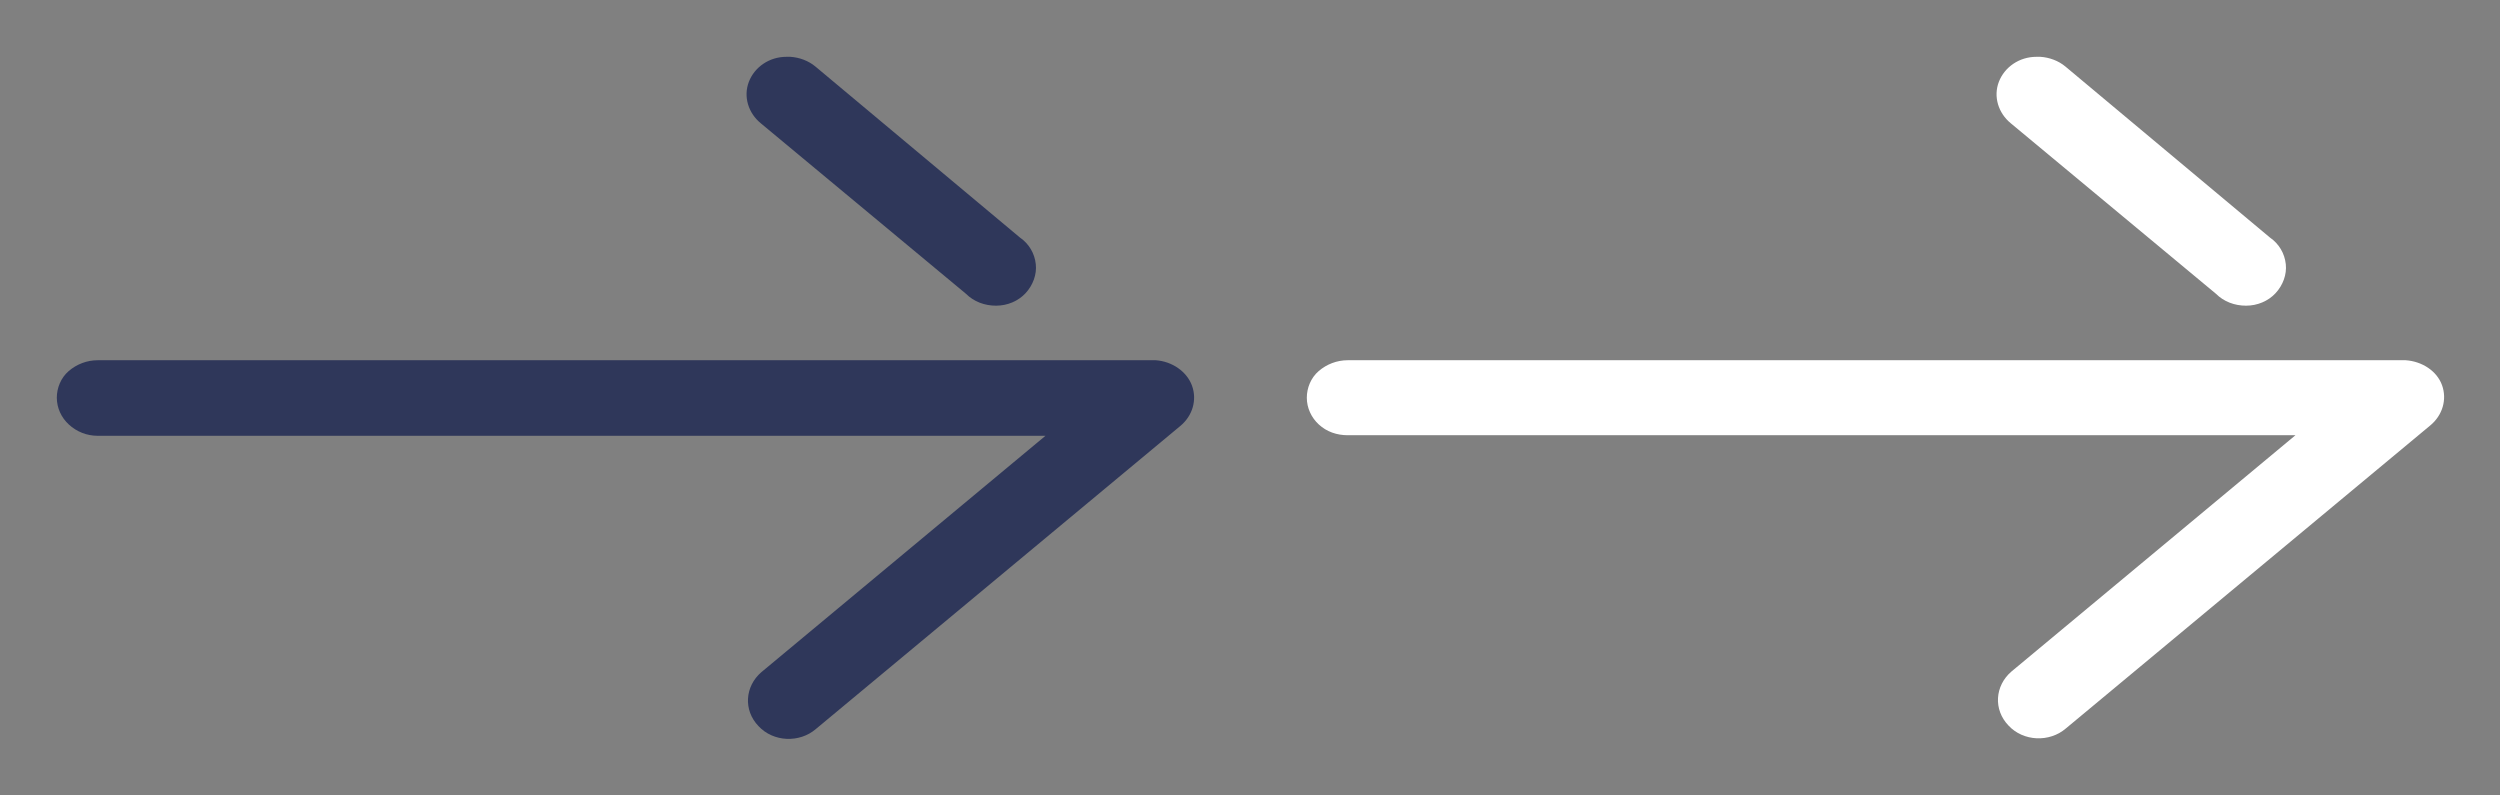
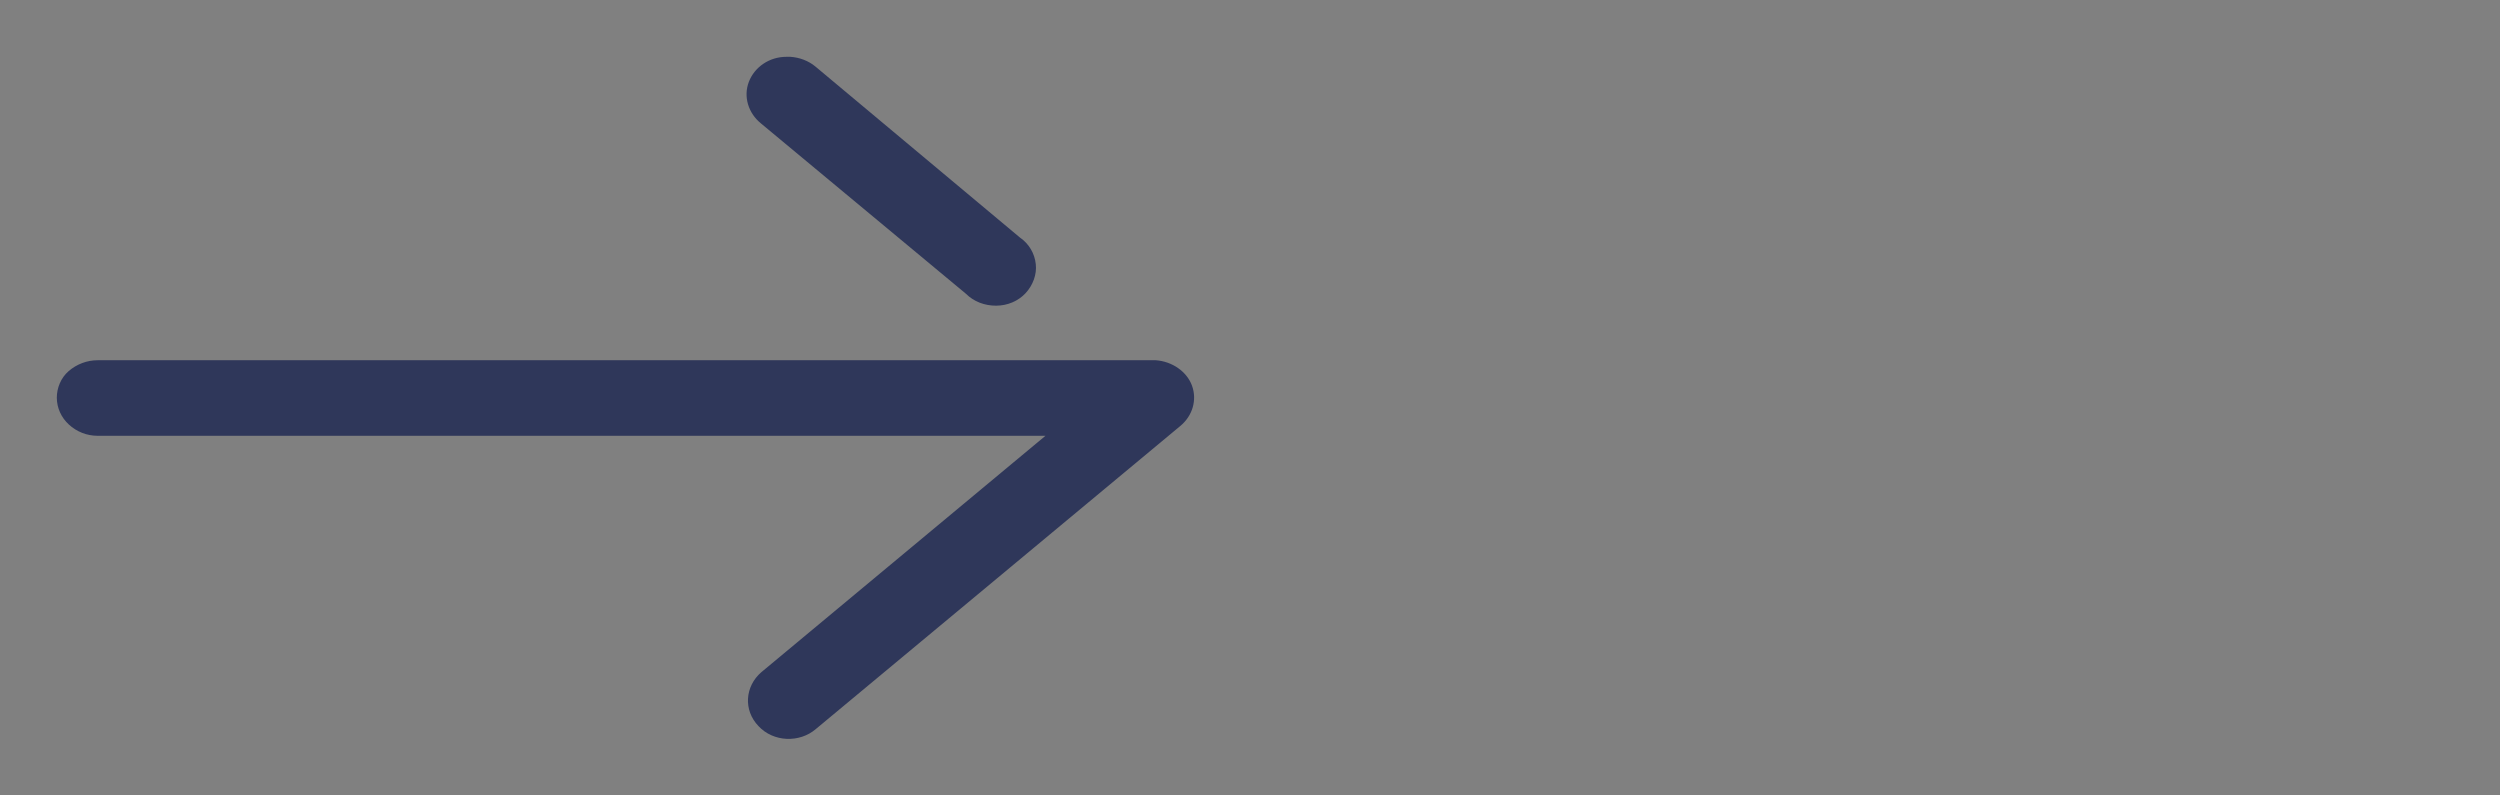
<svg xmlns="http://www.w3.org/2000/svg" version="1.1" id="Layer_1" x="0px" y="0px" width="44px" height="14px" viewBox="0 0 44 14" enable-background="new 0 0 44 14" xml:space="preserve">
  <rect x="0" y="0" width="44" height="14" fill="#808080" stroke="none" />
  <path fill="#2F375A" d="M13.91,1c-0.02,0-0.04,0-0.07,0c-0.3,0-0.56,0.18-0.66,0.44c-0.1,0.26-0.01,0.55,0.21,0.73l3.61,3  c0.14,0.14,0.33,0.21,0.53,0.21c0.2,0,0.39-0.08,0.52-0.22s0.2-0.33,0.18-0.51c-0.02-0.19-0.12-0.36-0.28-0.47l-3.6-3.01  C14.23,1.07,14.07,1.01,13.91,1L13.91,1z M20.34,6.34c-0.02,0-0.04,0-0.07,0H1.72c-0.19,0-0.37,0.07-0.51,0.19S1,6.83,1,7  c0,0.18,0.08,0.35,0.21,0.47C1.35,7.6,1.53,7.67,1.72,7.67H18.4l-5,4.16c-0.29,0.25-0.32,0.67-0.05,0.95  c0.26,0.28,0.72,0.3,1.01,0.05l6.41-5.33c0.22-0.18,0.3-0.46,0.21-0.71S20.63,6.36,20.34,6.34L20.34,6.34z" />
-   <path fill="#FFFFFF" d="M35.91,1c-0.02,0-0.04,0-0.07,0c-0.3,0-0.56,0.18-0.66,0.44c-0.1,0.26-0.01,0.55,0.21,0.73l3.61,3  c0.14,0.14,0.33,0.21,0.53,0.21c0.2,0,0.39-0.08,0.52-0.22s0.2-0.33,0.18-0.51c-0.02-0.19-0.12-0.36-0.28-0.47l-3.6-3.01  C36.23,1.07,36.07,1.01,35.91,1L35.91,1z M42.34,6.34c-0.02,0-0.04,0-0.07,0H23.72c-0.19,0-0.37,0.07-0.51,0.19S23,6.83,23,7  c0,0.18,0.08,0.35,0.21,0.47c0.14,0.13,0.32,0.19,0.51,0.19H40.4l-5,4.16c-0.29,0.25-0.32,0.67-0.05,0.95  c0.26,0.28,0.72,0.3,1.01,0.05l6.41-5.33c0.22-0.18,0.3-0.46,0.21-0.71S42.63,6.36,42.34,6.34L42.34,6.34z" />
</svg>